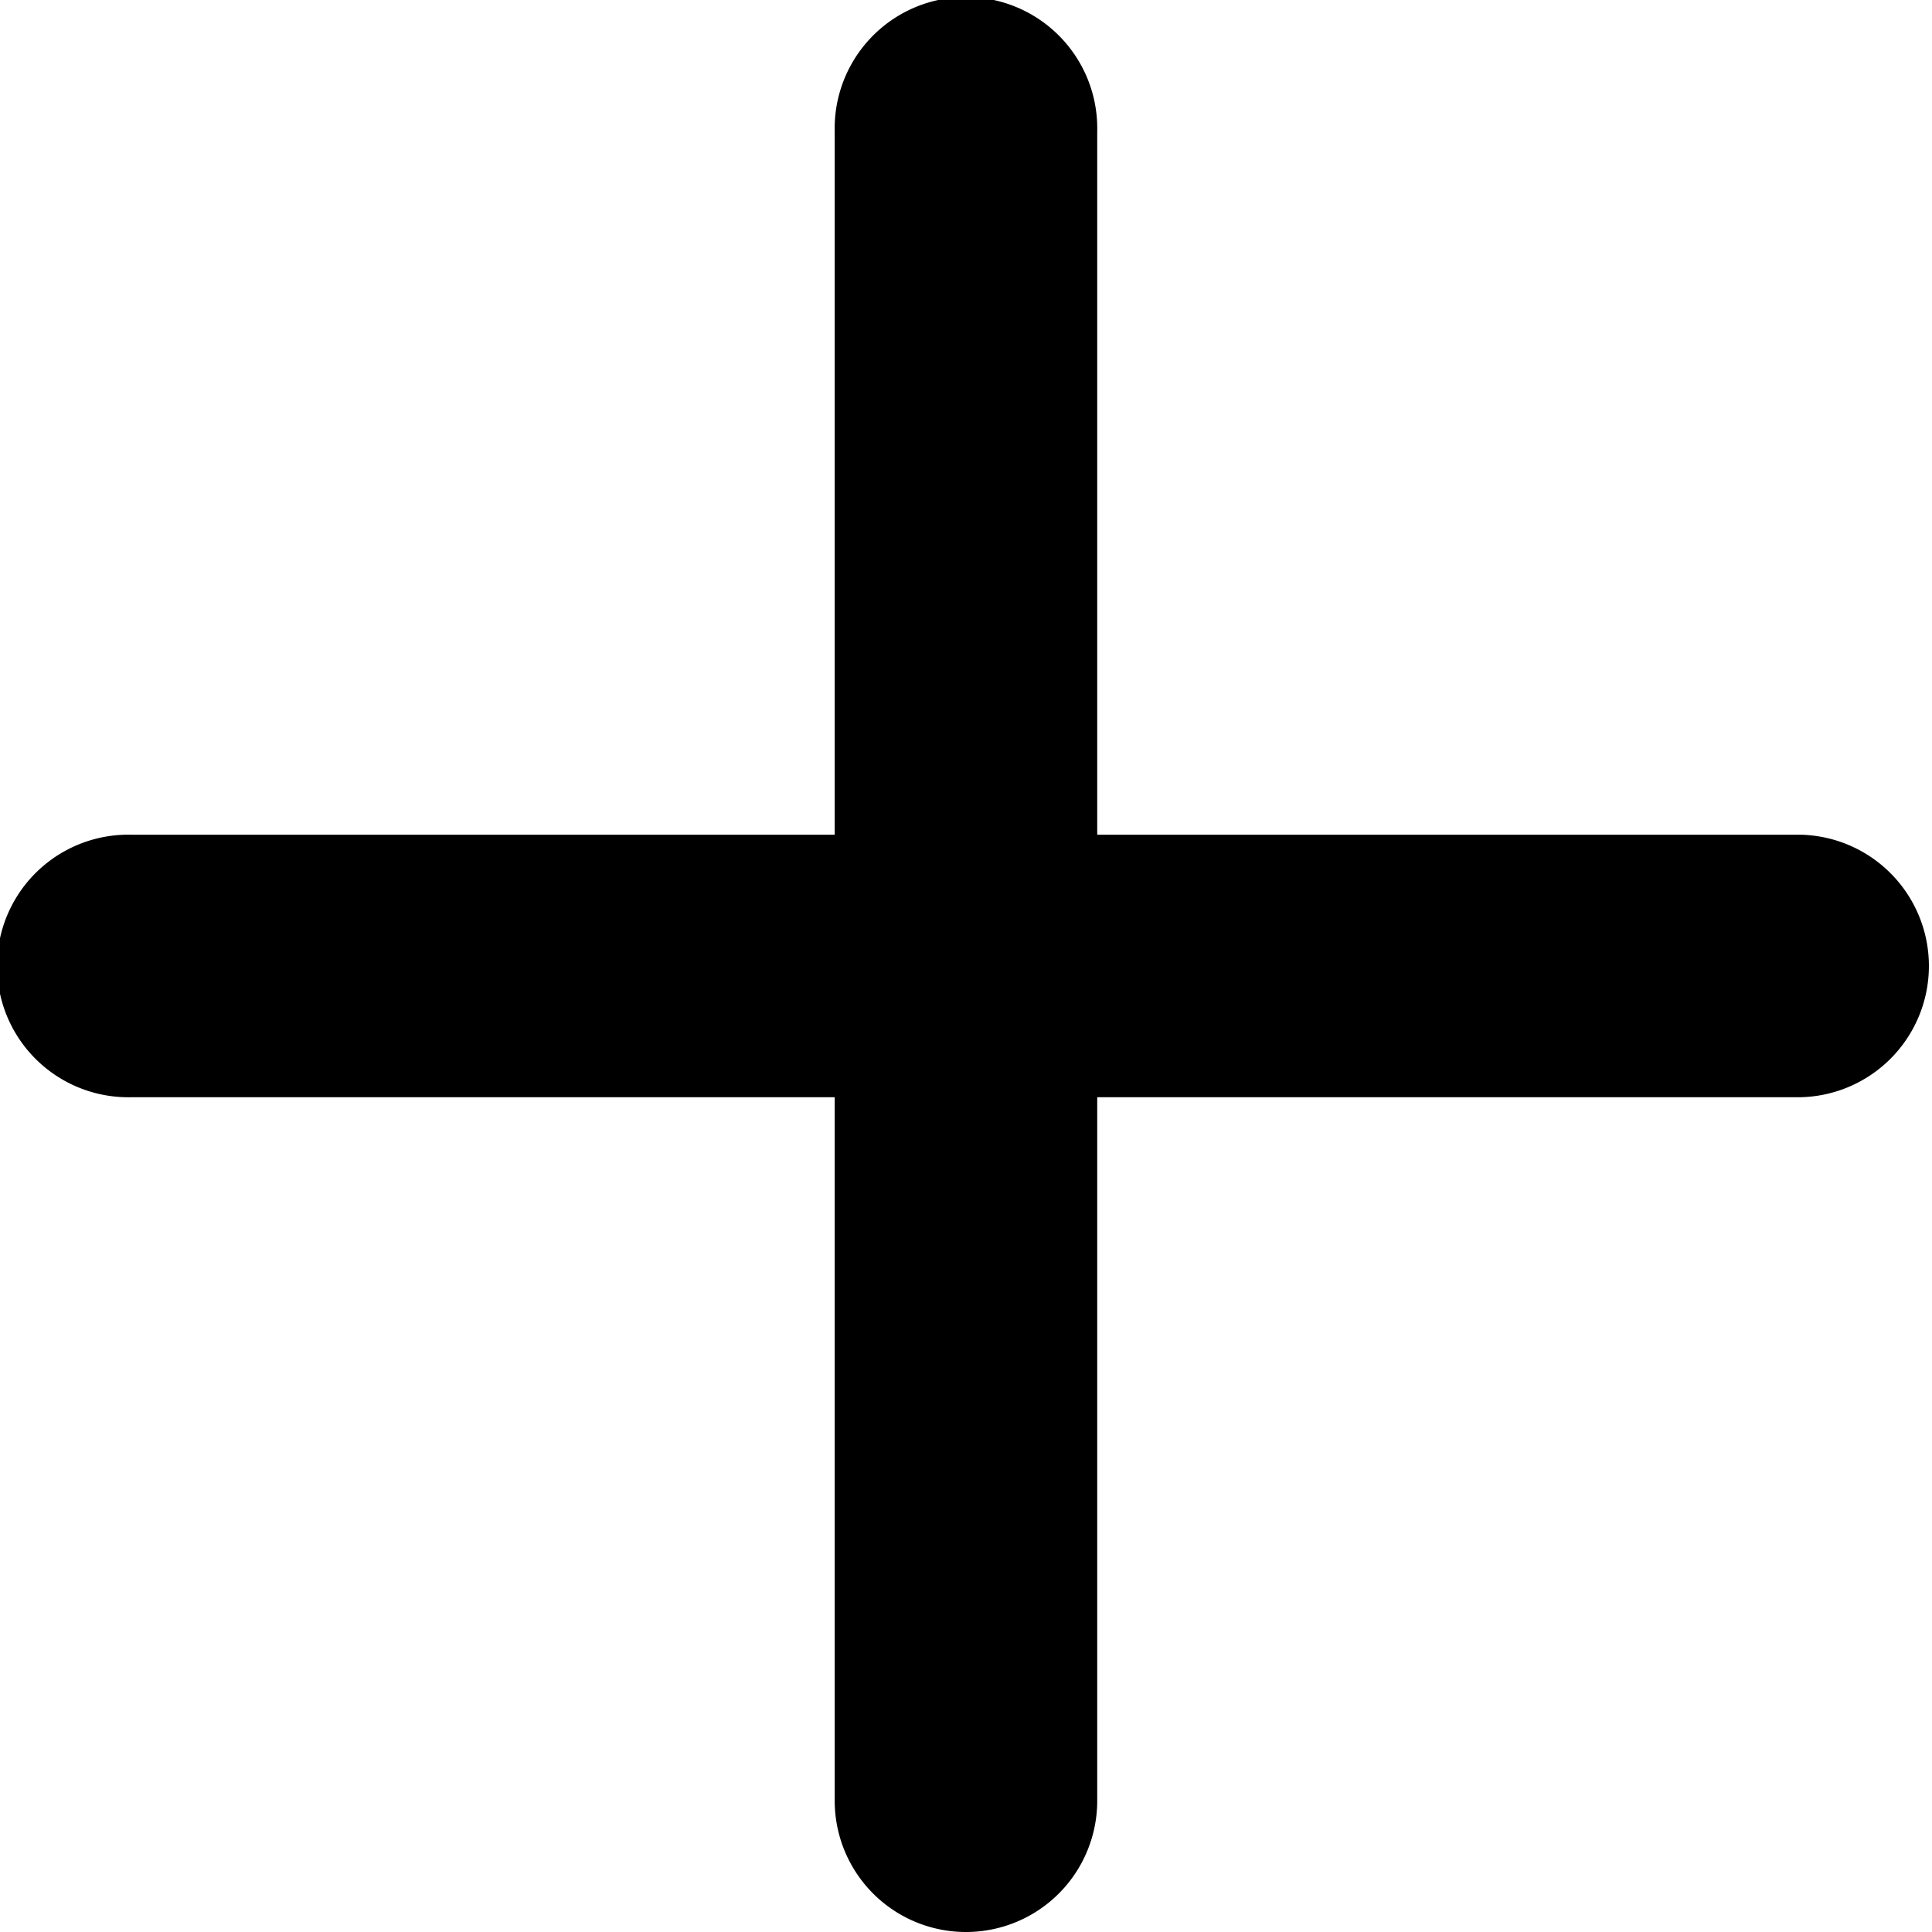
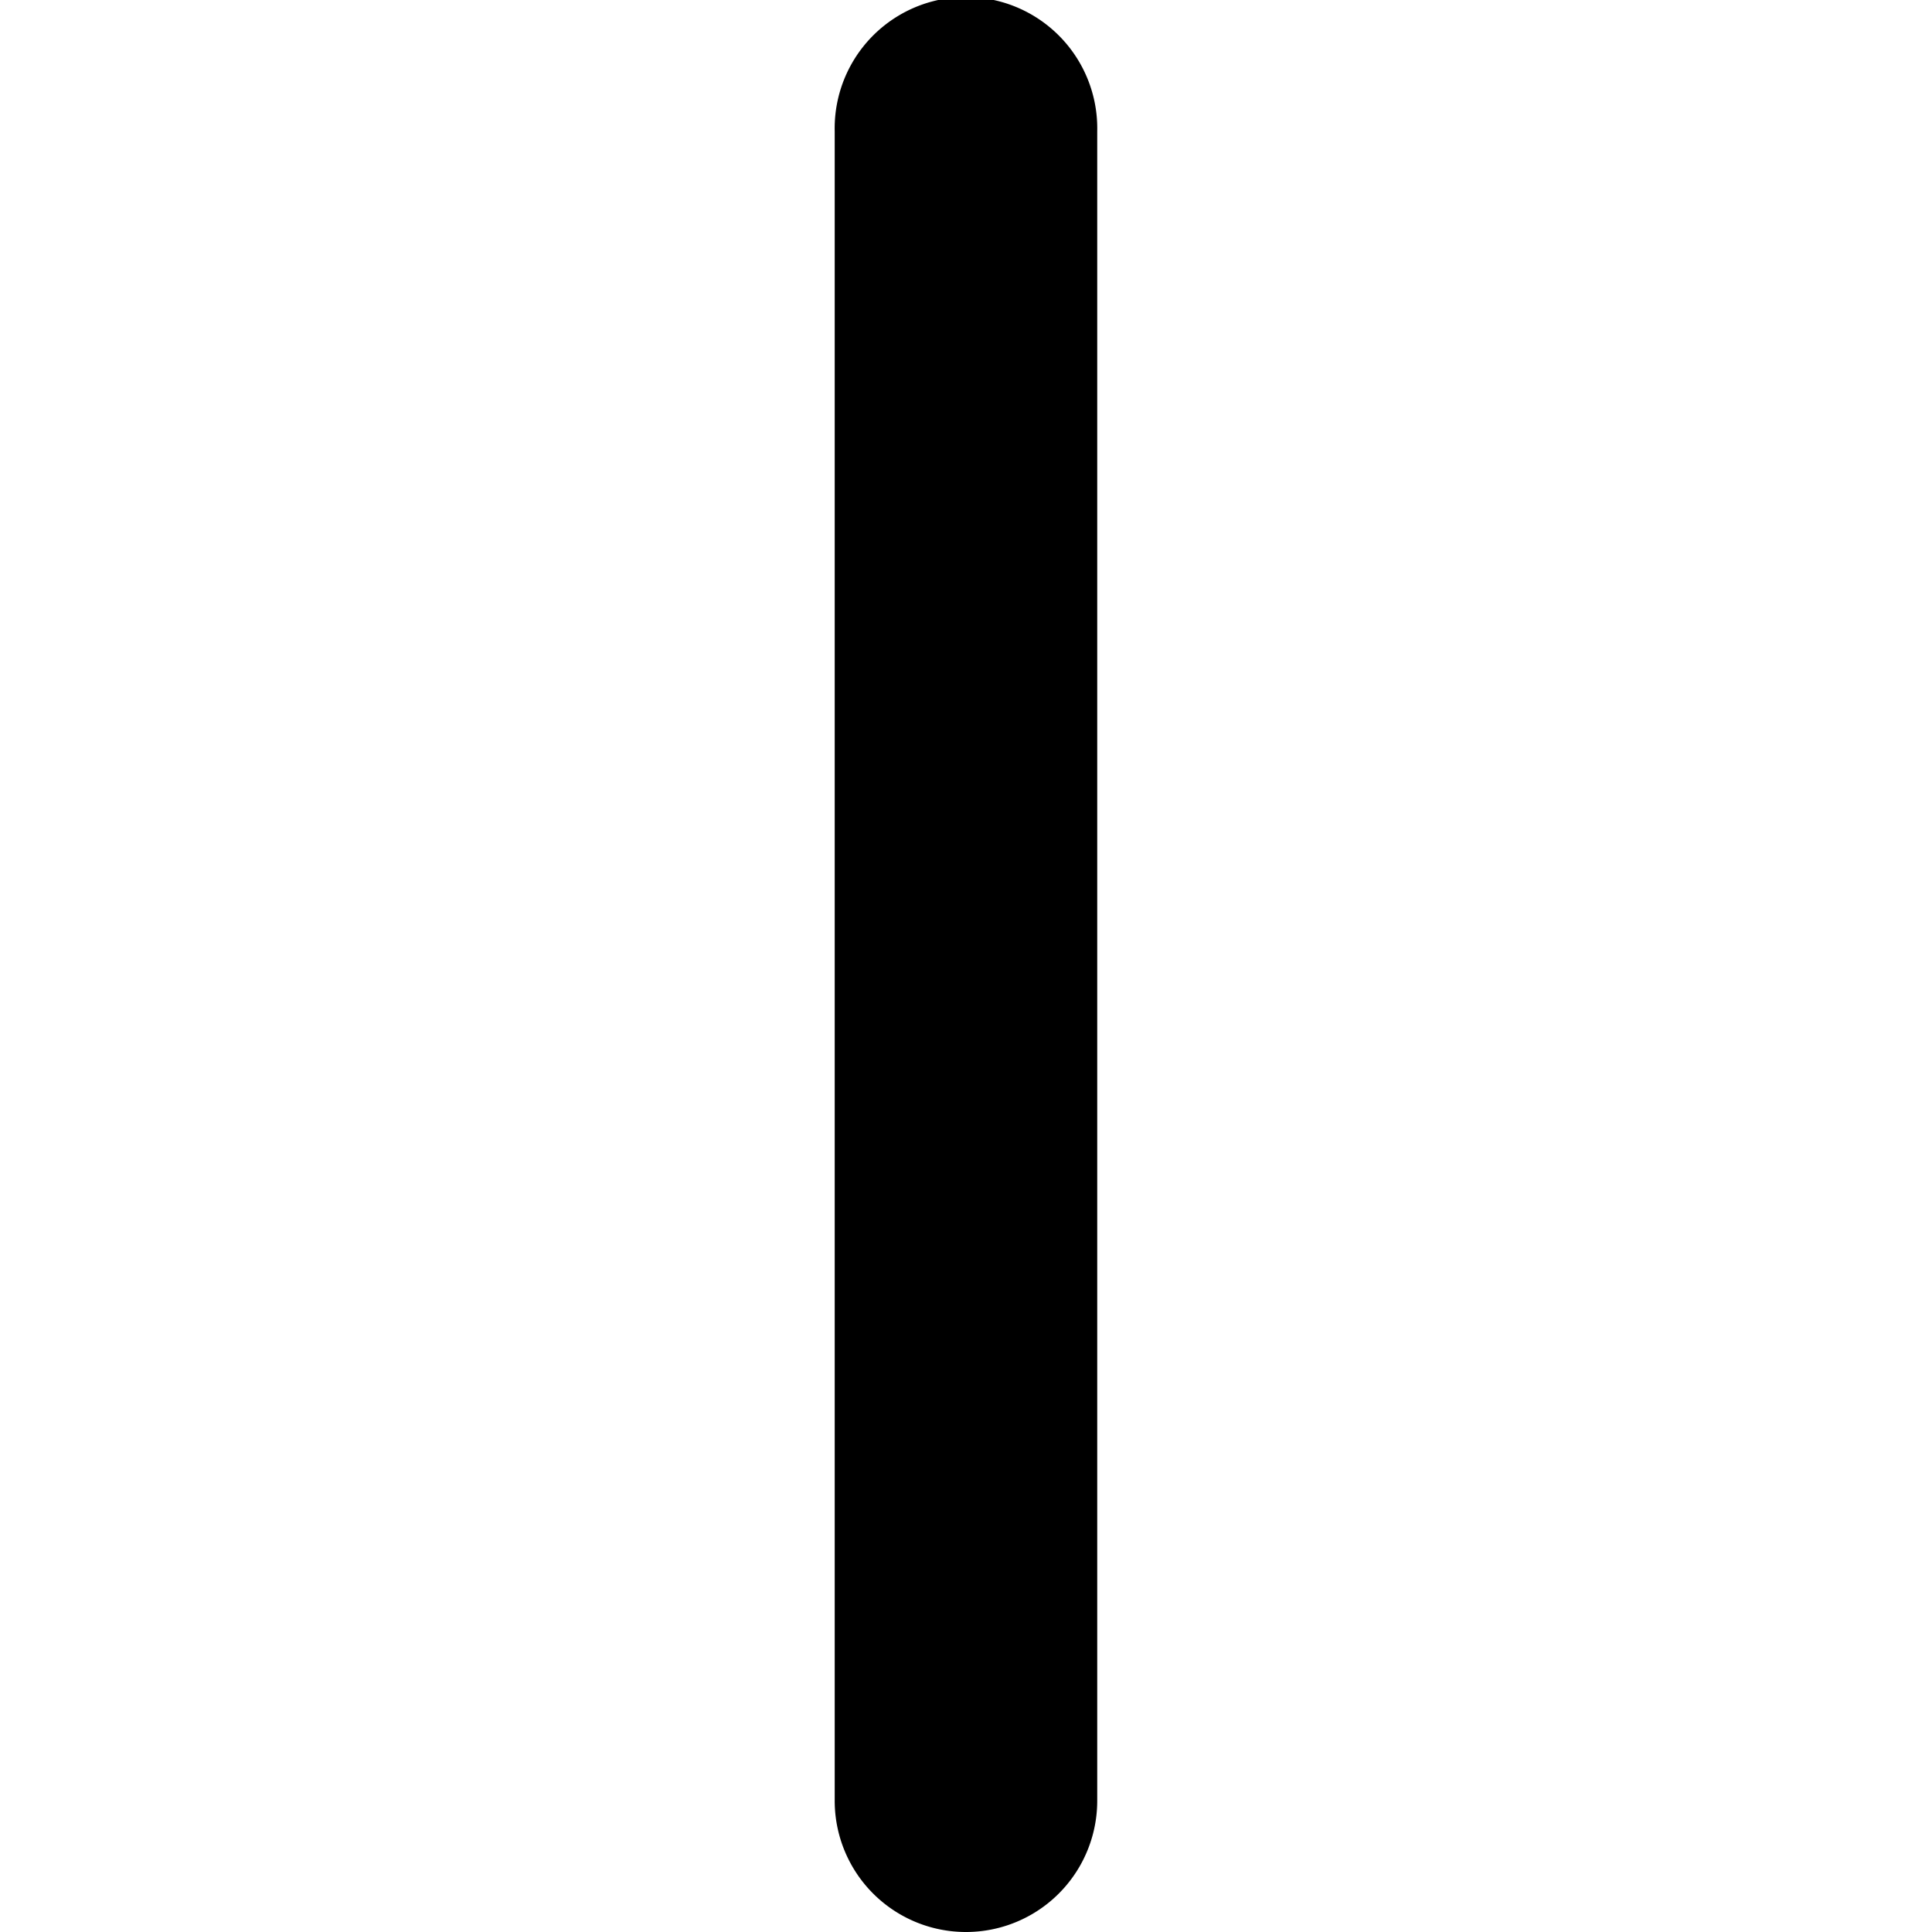
<svg xmlns="http://www.w3.org/2000/svg" id="add" width="28.842" height="28.842" viewBox="0 0 28.842 28.842">
  <g id="Group_169" data-name="Group 169" transform="translate(12.461 0)">
    <path id="Path_3" data-name="Path 3" d="M232.96,100.862A1.959,1.959,0,0,1,231,98.9V73.98a1.96,1.96,0,1,1,3.919,0V98.9A1.959,1.959,0,0,1,232.96,100.862Z" transform="translate(-231 -72.02)" />
  </g>
  <g id="Group_170" data-name="Group 170" transform="translate(0 12.461)">
-     <path id="Path_4" data-name="Path 4" d="M98.9,234.919H73.98a1.96,1.96,0,1,1,0-3.919H98.9a1.96,1.96,0,0,1,0,3.919Z" transform="translate(-72.02 -231)" />
-   </g>
+     </g>
</svg>